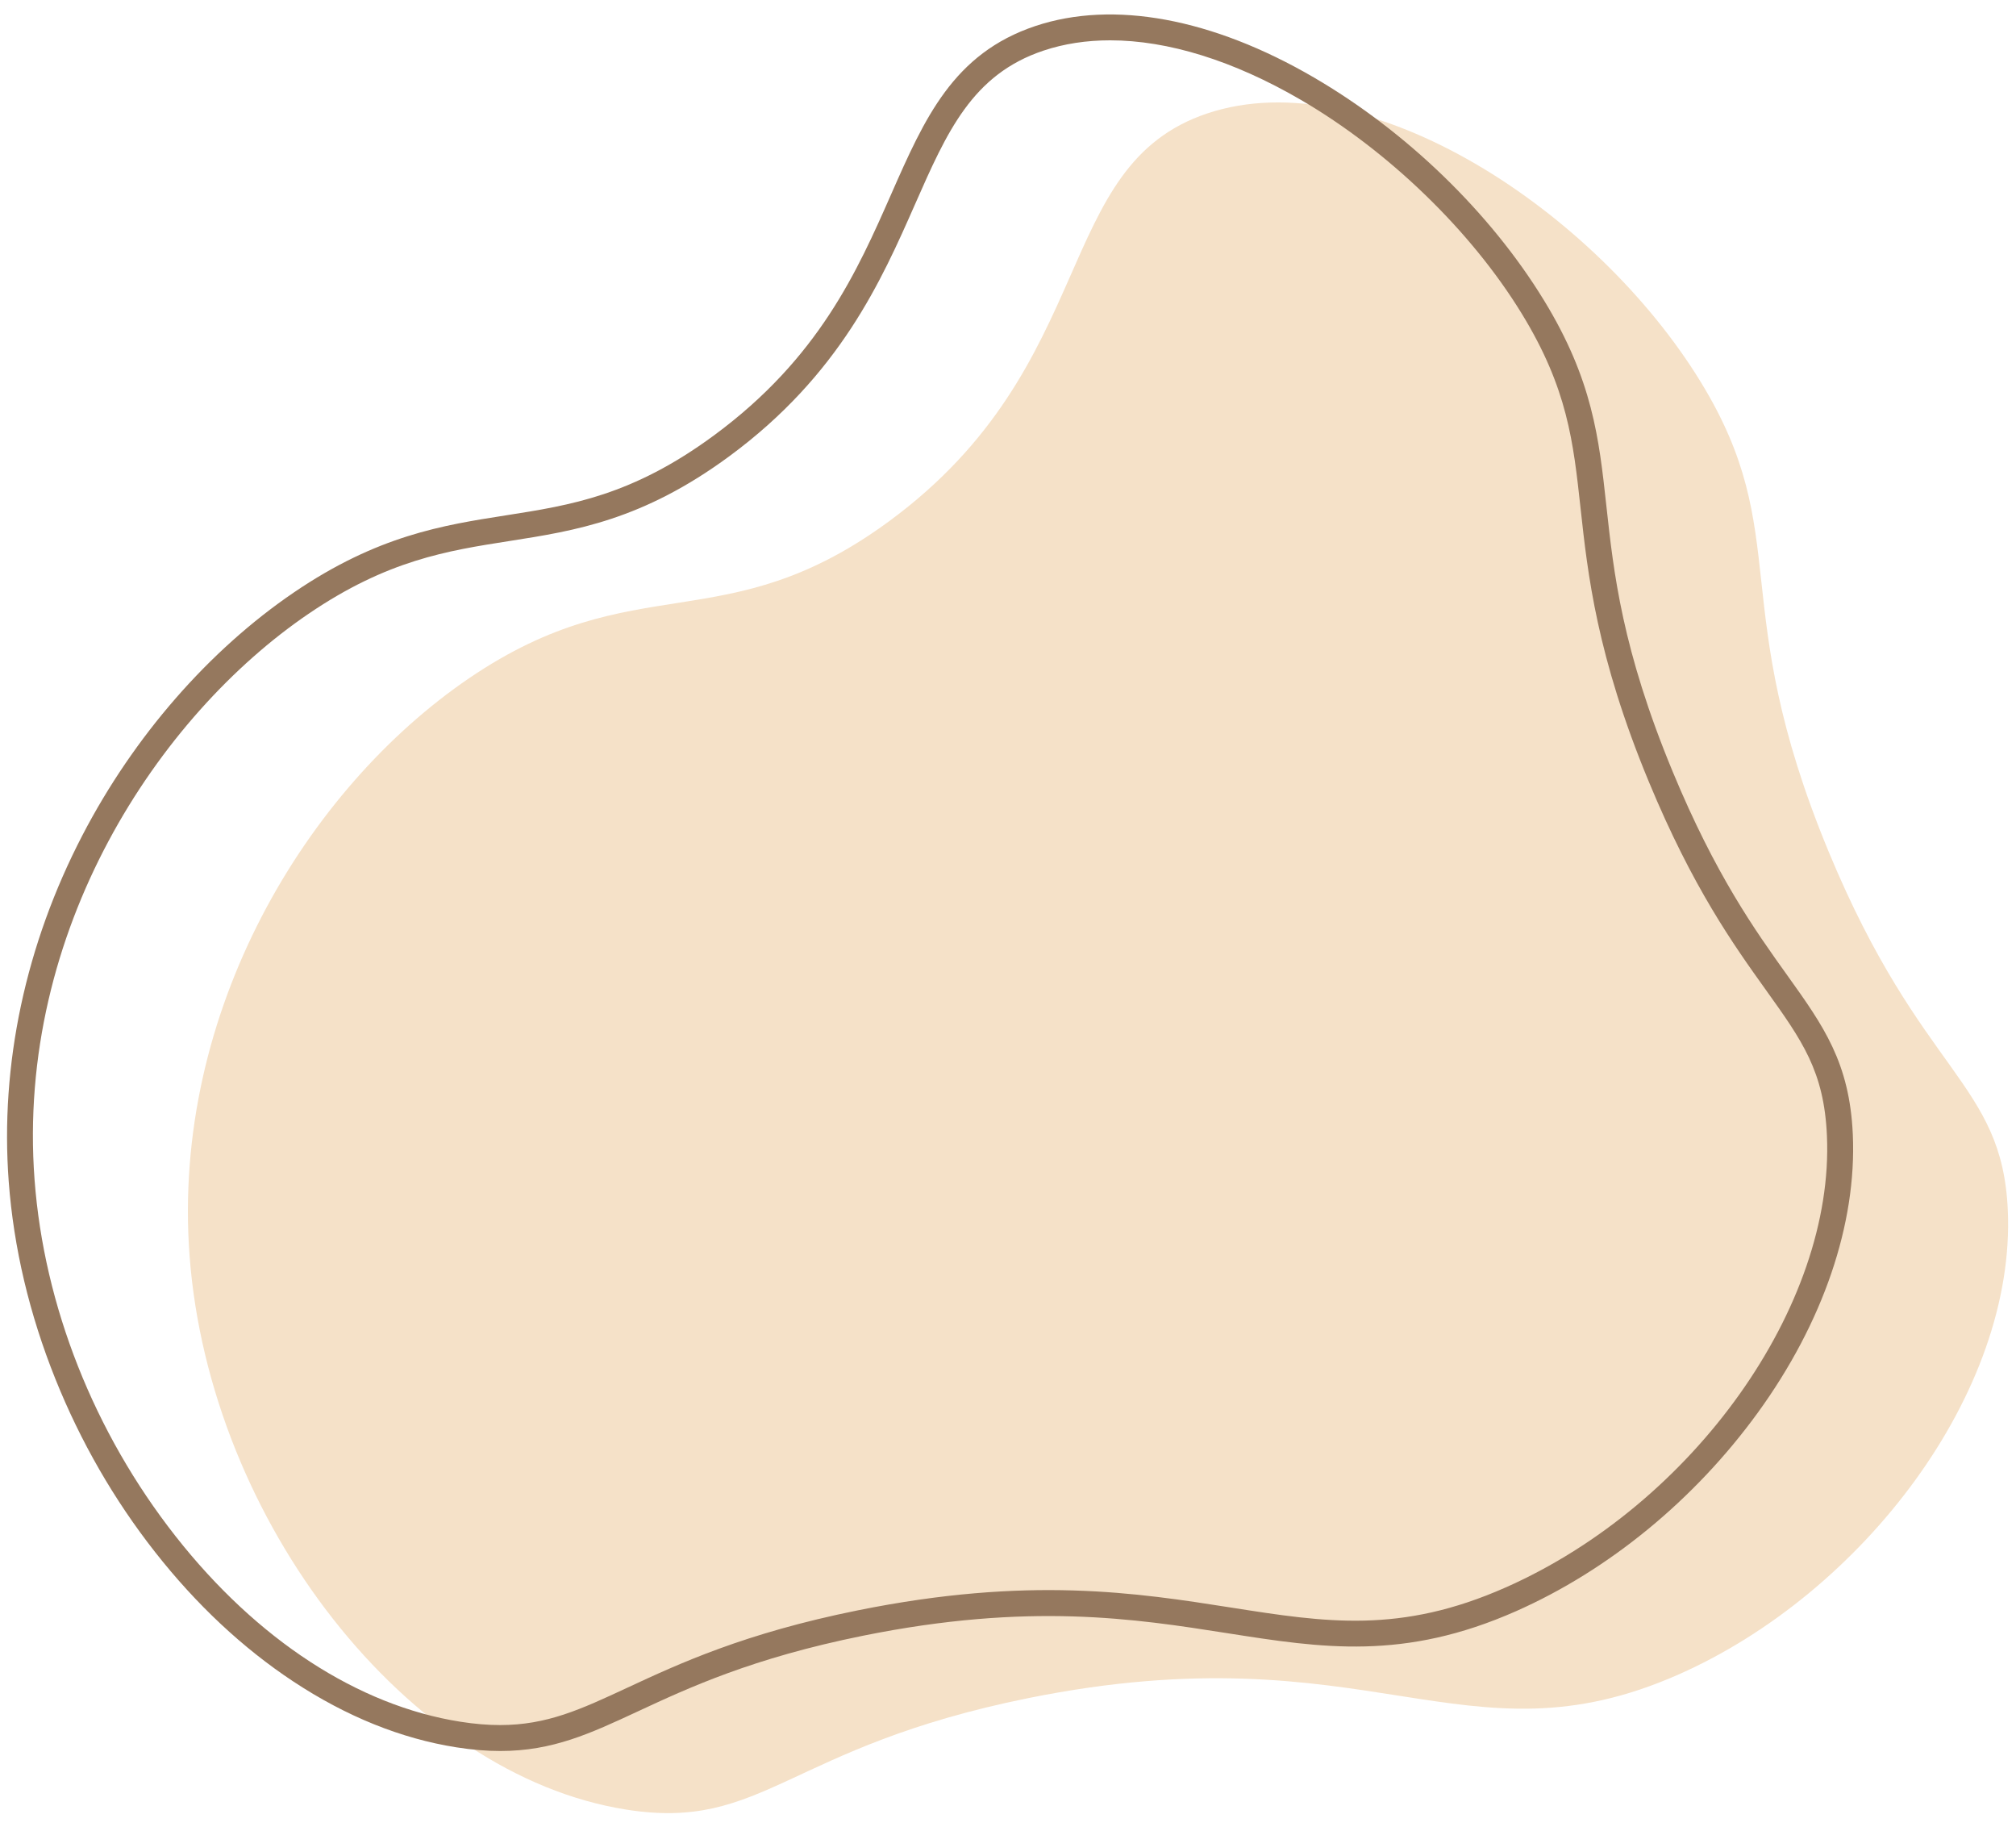
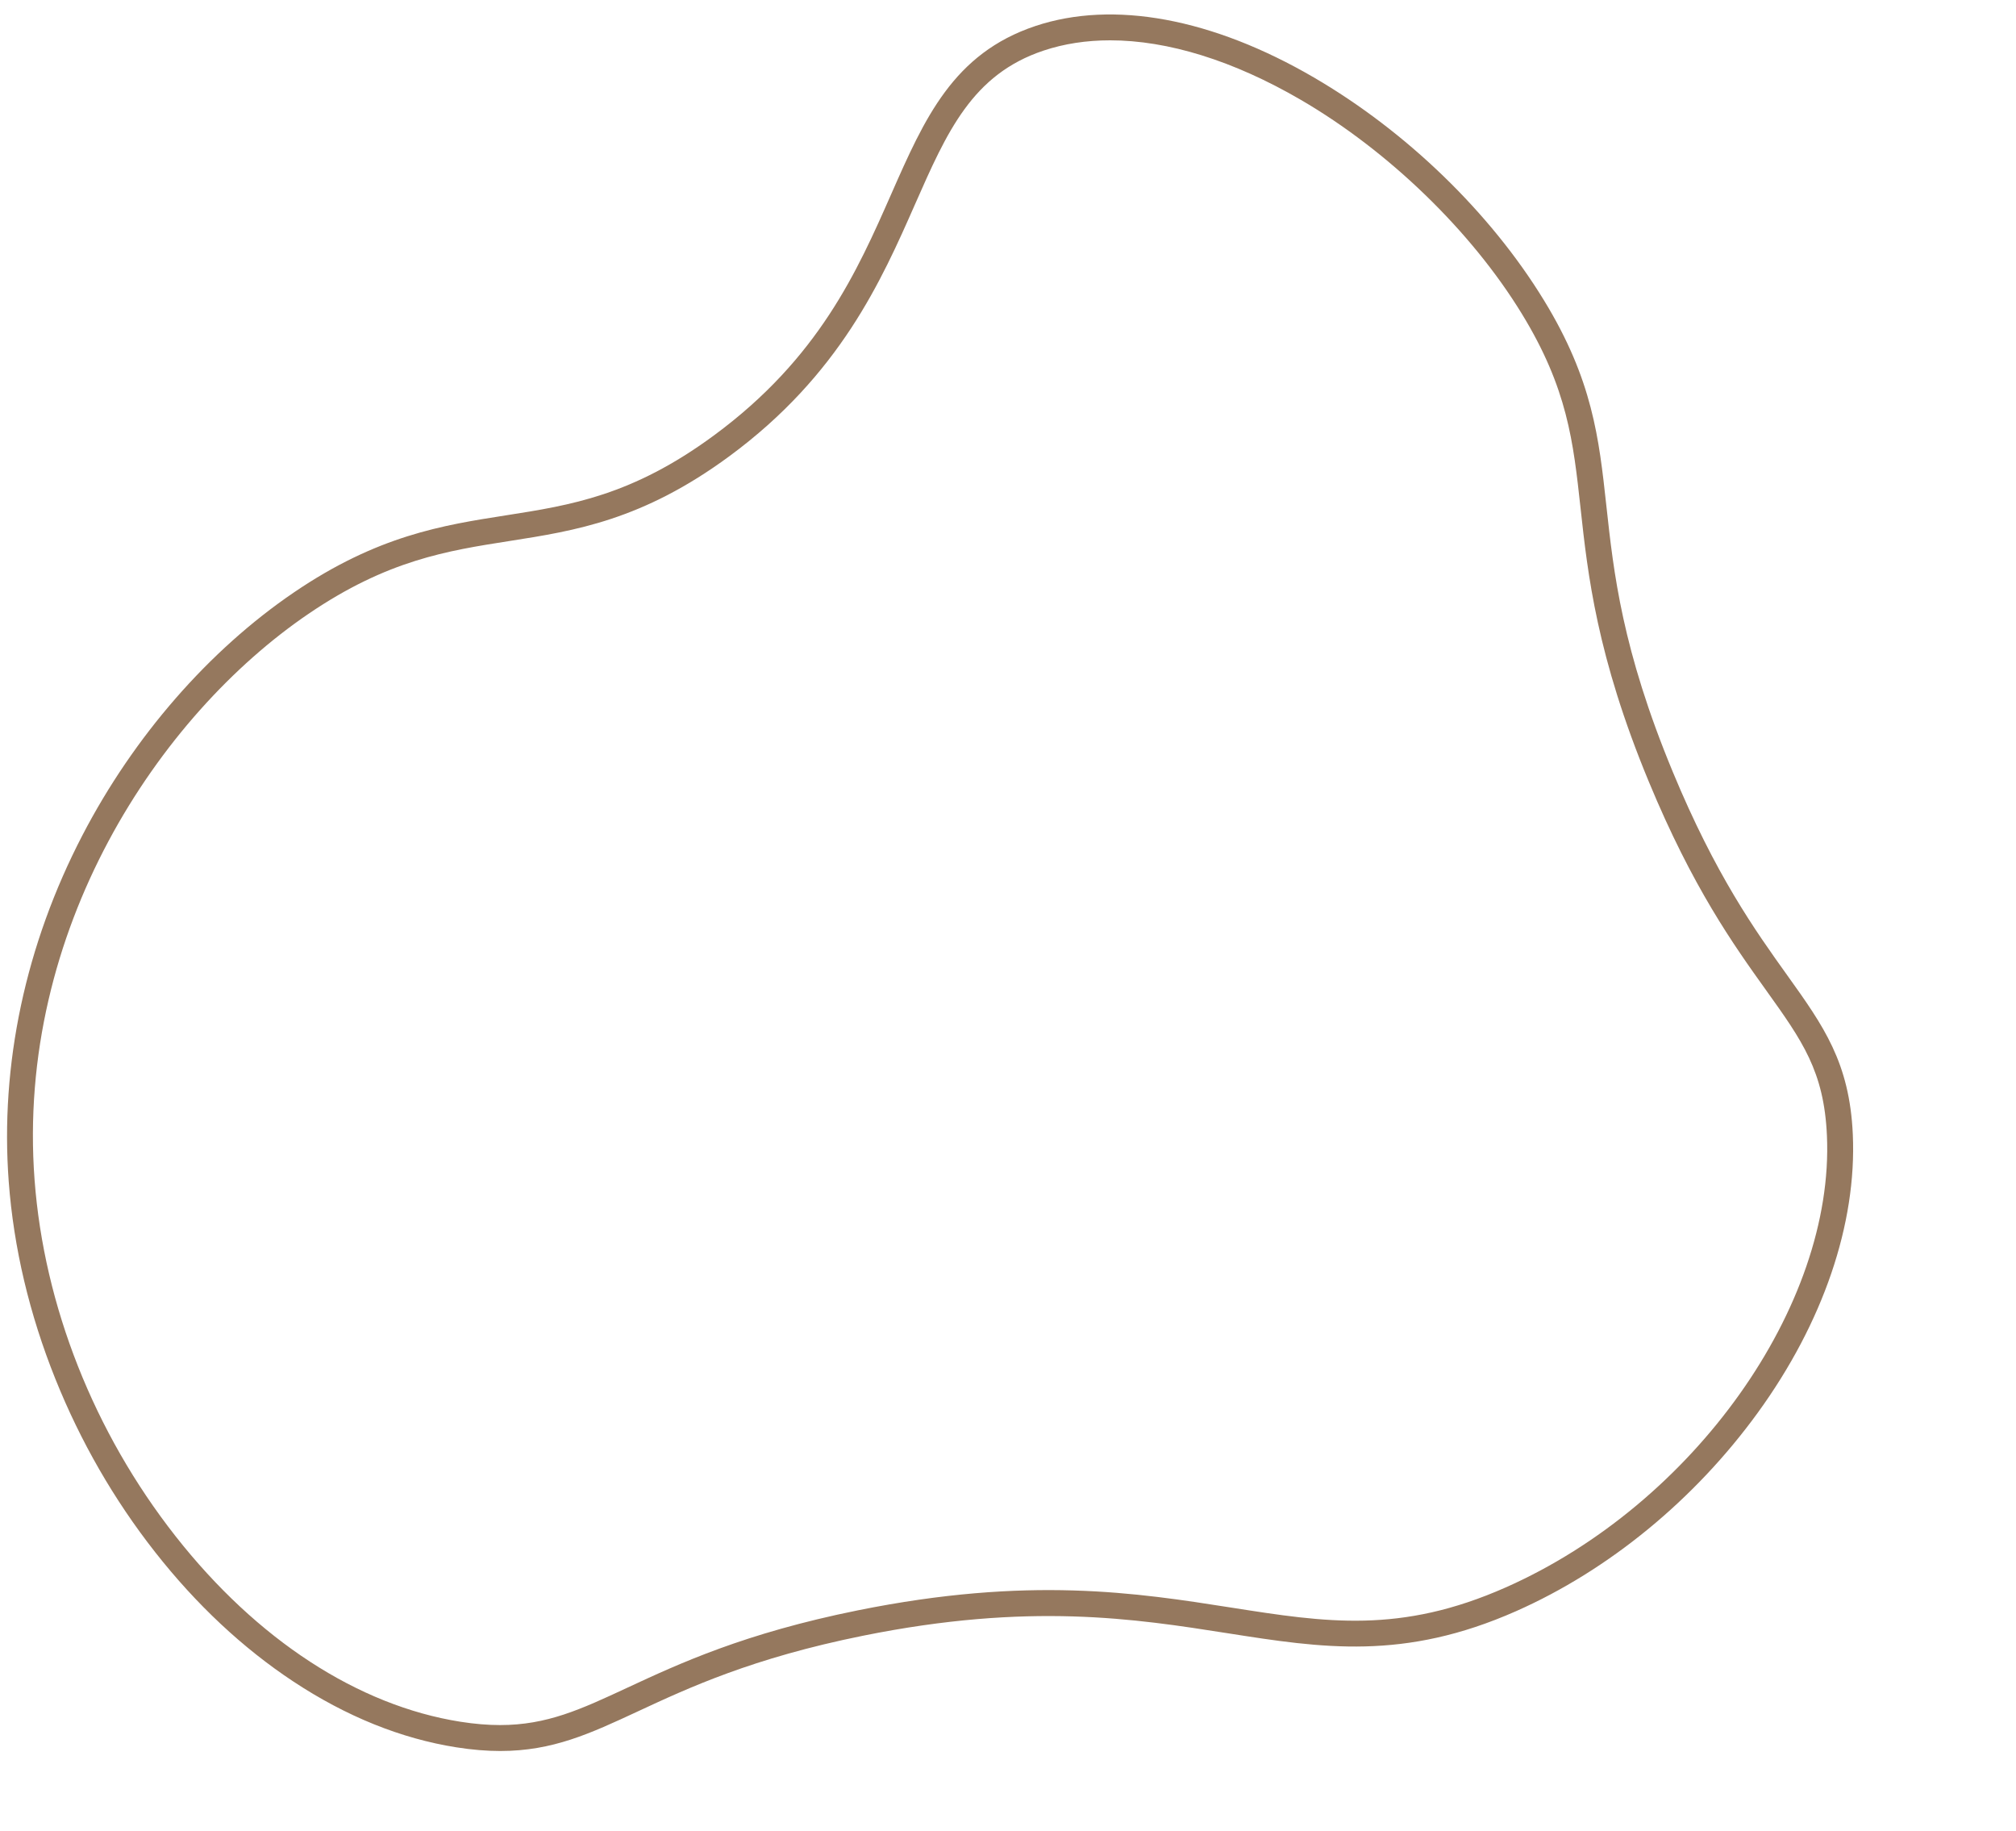
<svg xmlns="http://www.w3.org/2000/svg" height="1506.9" preserveAspectRatio="xMidYMid meet" version="1.0" viewBox="-5.8 -11.9 1659.3 1506.9" width="1659.3" zoomAndPan="magnify">
  <g id="change1_1">
-     <path d="M150.23,1021.421c-15.101-201.824,97.129-384.852,230.118-475.277 c137.111-93.227,210.311-29.561,345.93-129.347C900.787,288.395,859.29,124.335,987.981,81.395 c132.201-44.111,320.3,80.866,406.091,221.094c77.37,126.463,20.3,181.589,105.283,386.539 c76.189,183.742,142.665,189.127,147.396,294.792c6.723,150.15-119.634,315.138-270.727,382.026 c-177.05,78.379-254.141-37.231-535.439,19.553c-199.067,40.184-217.598,109.615-330.889,91.746 C329.291,1448.691,166.551,1239.55,150.23,1021.421z" fill="#F5E1C8" />
-   </g>
+     </g>
  <g id="change2_1">
    <path d="M405.992,1428.914c-11.112,0-23.046-0.947-36.172-3.018 c-45.515-7.179-90.665-25.405-134.196-54.173c-41.58-27.479-79.865-63.312-113.79-106.507 c-33.744-42.962-61.342-90.863-82.027-142.372C18.385,1069.5,5.458,1014.86,1.386,960.439 c-7.207-96.316,13.782-194.911,60.698-285.125c42.237-81.219,104.052-152.162,174.056-199.76 c68.987-46.907,122.535-55.279,174.319-63.375c53.505-8.365,104.043-16.267,171.287-65.744 c86.529-63.666,118.162-135.463,146.072-198.809C755.133,85.629,778.724,32.087,846.393,9.508 c64.171-21.413,145.565-6.382,229.186,42.32c76.234,44.401,145.258,111.219,189.37,183.322 c40.076,65.505,45.305,113.406,51.358,168.87c6.061,55.531,12.932,118.471,54.678,219.149 c35.267,85.051,67.97,130.744,94.246,167.459c29.781,41.612,51.299,71.676,53.953,130.939 c3.297,73.642-24.477,154.959-78.205,228.975c-51.9,71.496-122.522,129.481-198.856,163.274 c-92.513,40.956-159.703,30.411-237.504,18.201c-76.469-12-163.143-25.6-300.14,2.054 c-90.906,18.35-143.249,42.696-185.307,62.259C479.802,1414.642,449.113,1428.914,405.992,1428.914z M907.9,21.284 c-19.46,0-37.819,2.792-54.761,8.445c-58.715,19.591-79.499,66.766-105.814,126.491 c-27.549,62.528-61.836,140.347-152.945,207.384c-71.439,52.564-126.947,61.242-180.628,69.635 c-51.734,8.088-100.6,15.728-165.625,59.941C124.822,577.02,7.281,753.523,22.644,958.849 c7.763,103.756,48.943,207.884,115.955,293.201c66.943,85.231,150.238,139.493,234.543,152.79 c11.845,1.868,22.598,2.732,32.609,2.732c38.706,0.002,66.444-12.903,104.431-30.572 c43.08-20.037,96.694-44.976,190.079-63.826c140.743-28.408,229.422-14.494,307.663-2.216 c77.546,12.169,138.796,21.78,225.57-16.635c154.53-68.41,270.666-231.726,264.394-371.804 c-2.371-52.949-20.296-77.993-49.992-119.485c-26.91-37.6-60.4-84.394-96.603-171.701 c-42.915-103.497-50.269-170.867-56.178-225c-6.014-55.101-10.765-98.622-48.351-160.058 c-41.706-68.169-109.712-133.974-181.915-176.026C1009.35,37.923,955.378,21.284,907.9,21.284z" fill="#95785E" />
  </g>
</svg>